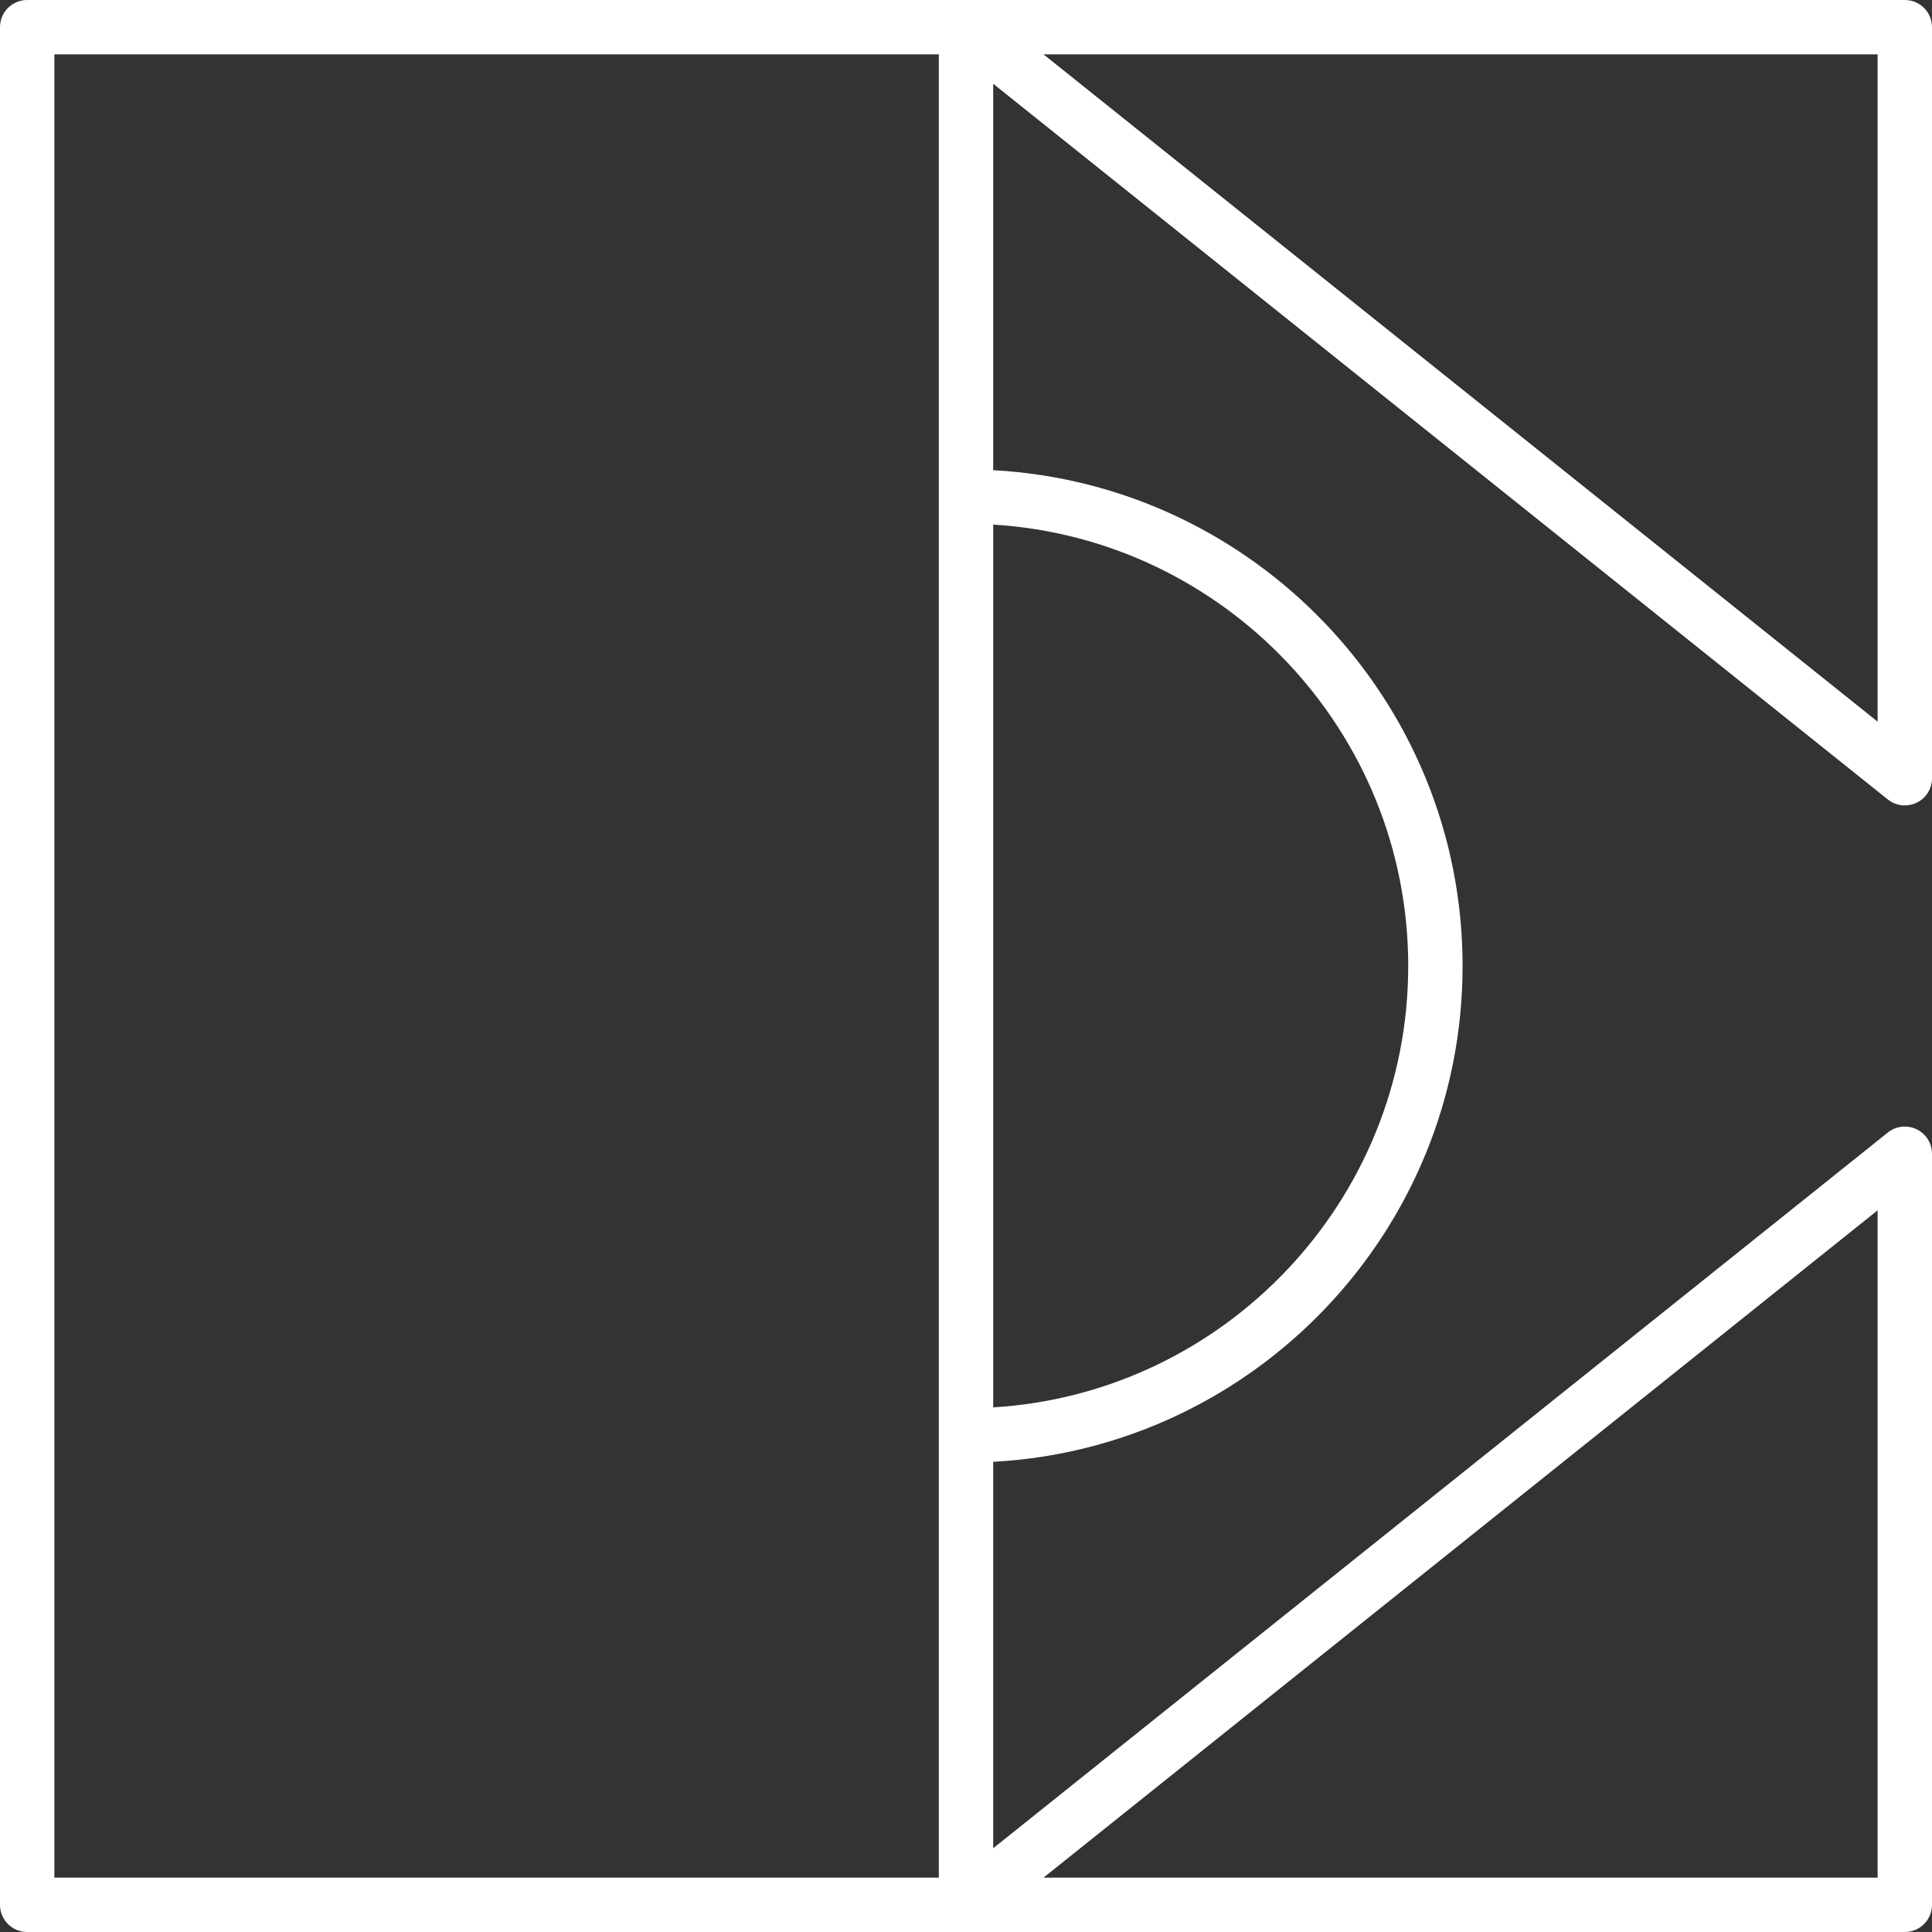
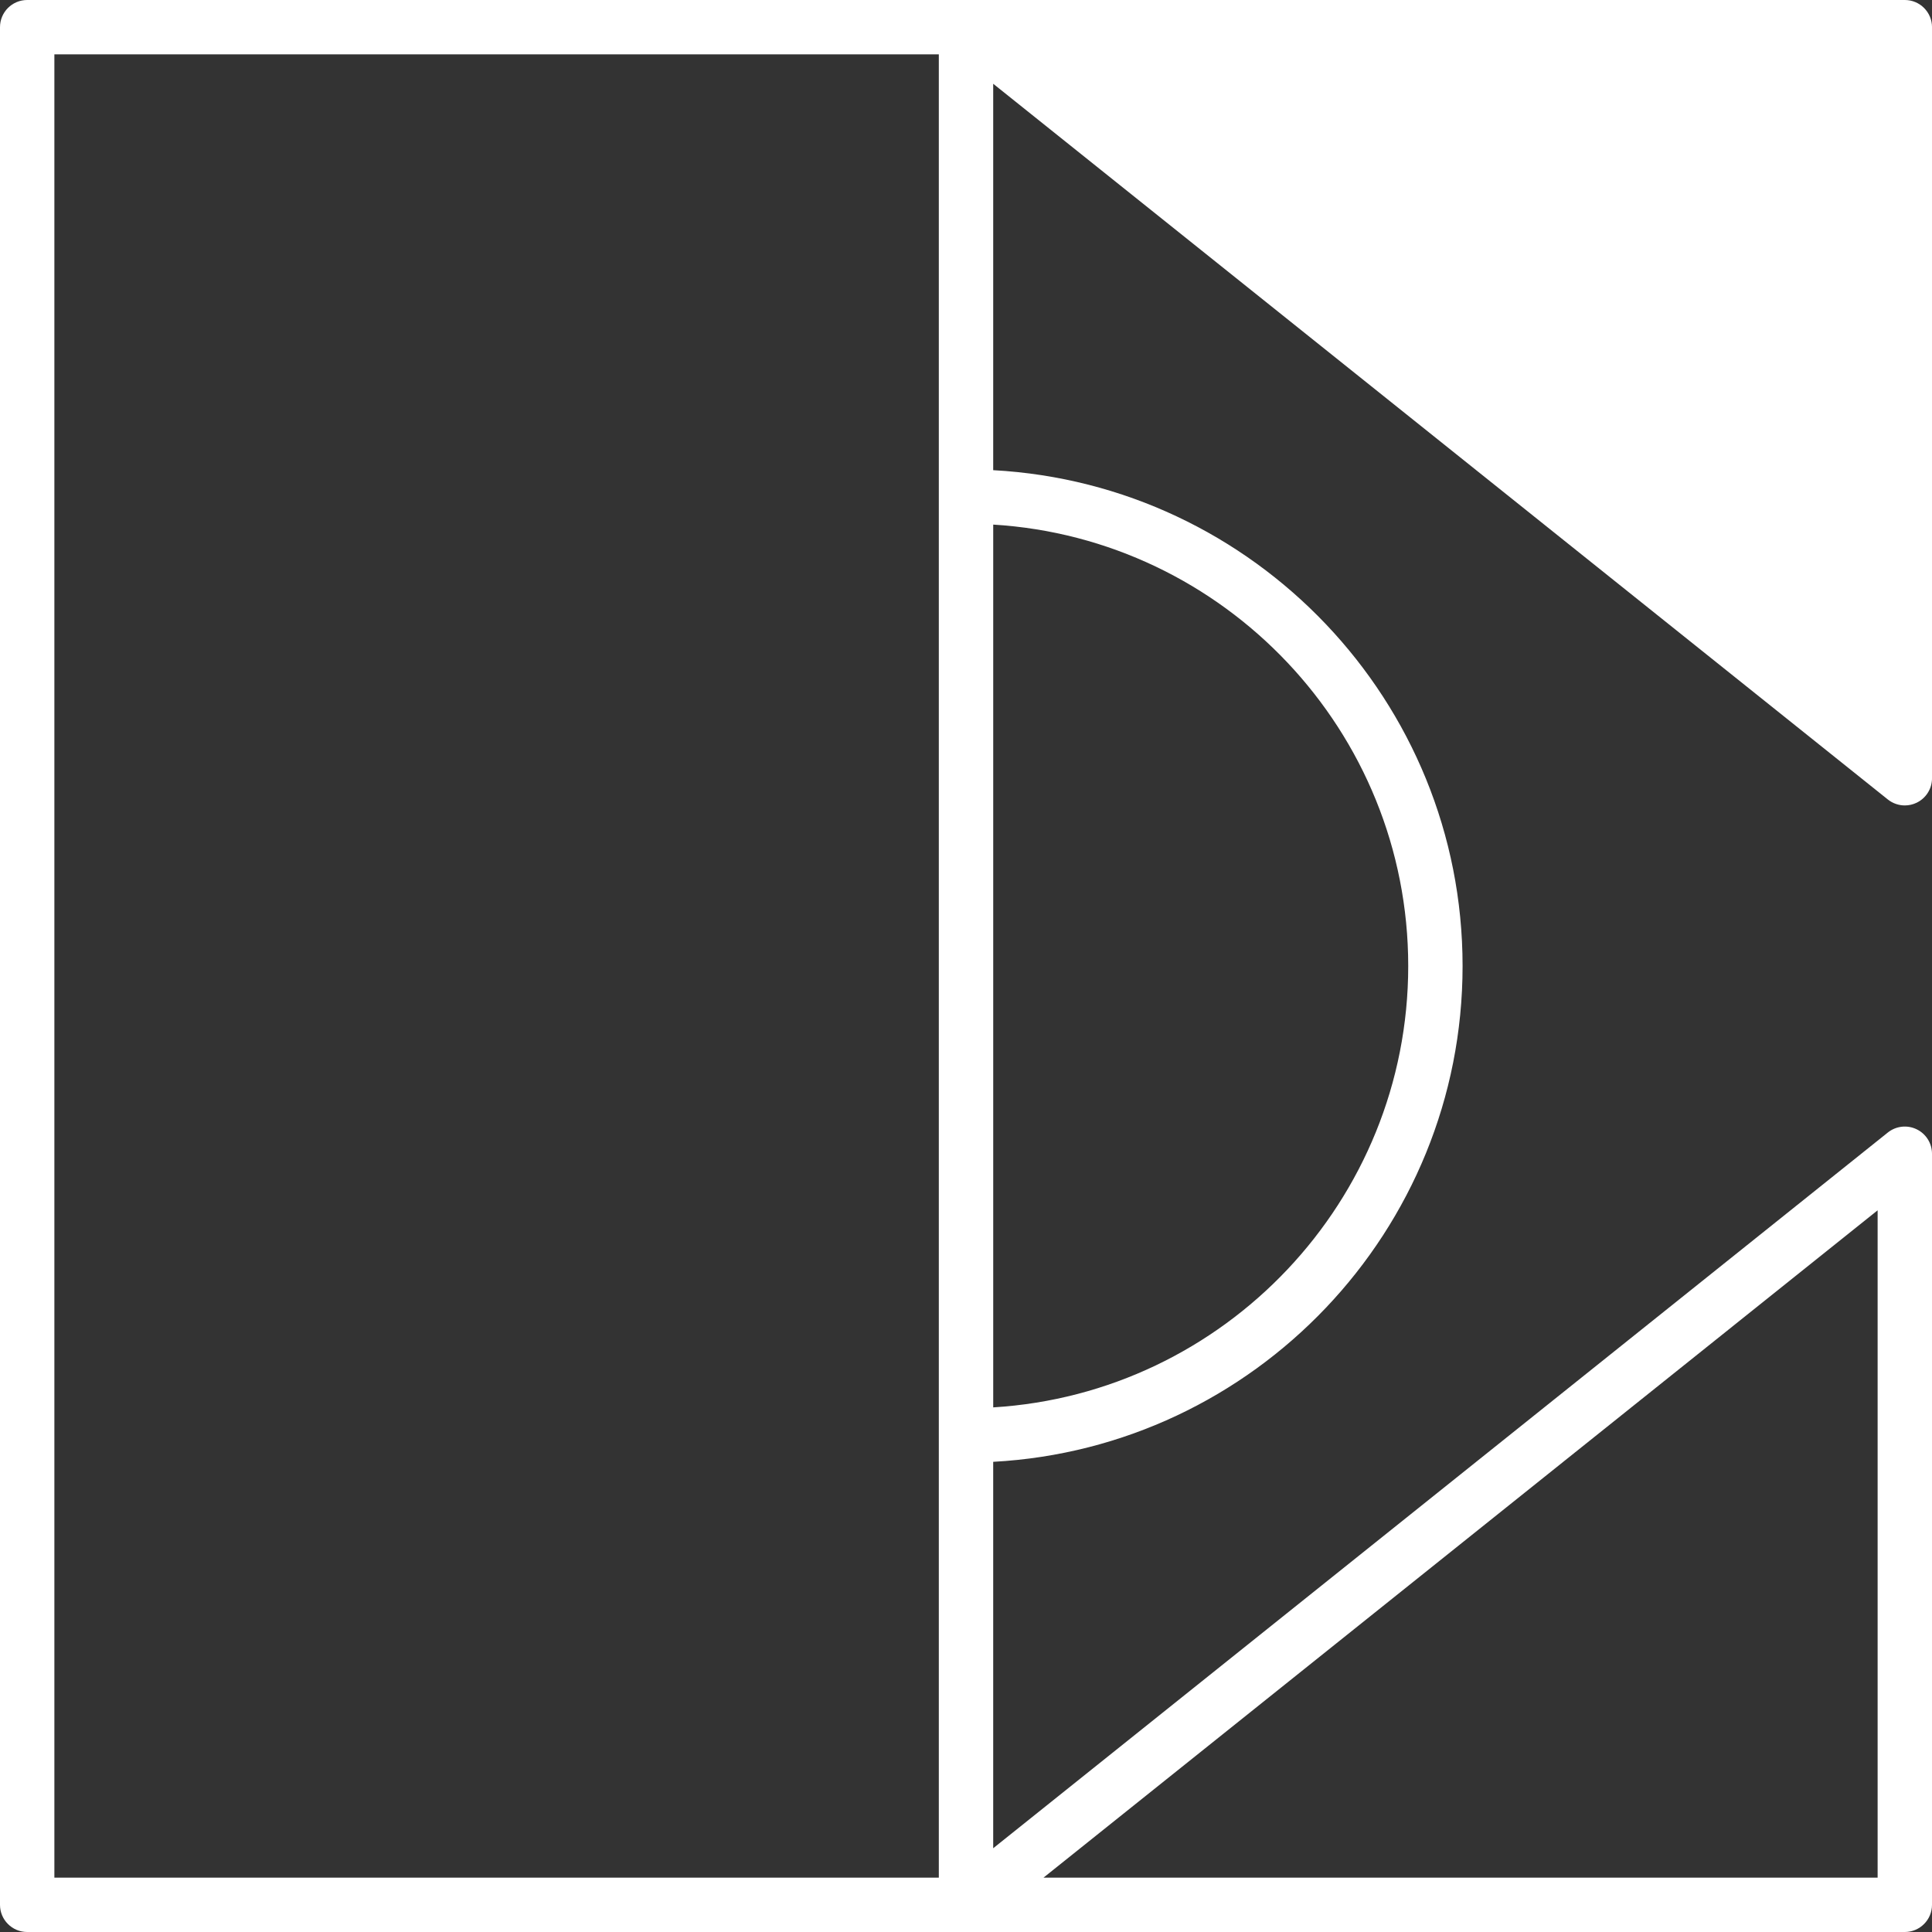
<svg xmlns="http://www.w3.org/2000/svg" version="1.1" id="Layer_1" x="0px" y="0px" width="106.589px" height="106.589px" viewBox="0 0 106.589 106.589" enable-background="new 0 0 106.589 106.589" xml:space="preserve">
  <rect x="0" y="0" width="106.589" height="106.589" fill="#333333" stroke="none" />
-   <path fill="#ffffff" d="M104.152,44.107c0.271,0.217,0.604,0.329,0.938,0.329c0.221,0,0.443-0.049,0.649-0.148  c0.521-0.25,0.851-0.775,0.851-1.352V1.5c0-0.829-0.672-1.5-1.5-1.5H53.295H1.5C0.671,0,0,0.671,0,1.5v103.589  c0,0.828,0.671,1.5,1.5,1.5h51.795h51.794c0.828,0,1.5-0.672,1.5-1.5V63.653c0-0.576-0.33-1.103-0.851-1.352  c-0.518-0.25-1.136-0.18-1.587,0.181l-49.356,39.486V80.649c14.411-0.782,25.896-12.752,25.896-27.355  c0-14.604-11.485-26.572-25.896-27.354V4.622L104.152,44.107z M103.589,3v36.815L57.571,3H103.589z M51.795,103.589H3V3h48.795  v24.397v51.795V103.589z M103.589,66.774v36.815H57.571L103.589,66.774z M77.692,53.294c0,12.95-10.14,23.576-22.896,24.352V28.942  C67.552,29.72,77.692,40.345,77.692,53.294z" />
+   <path fill="#ffffff" d="M104.152,44.107c0.271,0.217,0.604,0.329,0.938,0.329c0.221,0,0.443-0.049,0.649-0.148  c0.521-0.25,0.851-0.775,0.851-1.352V1.5c0-0.829-0.672-1.5-1.5-1.5H53.295H1.5C0.671,0,0,0.671,0,1.5v103.589  c0,0.828,0.671,1.5,1.5,1.5h51.795h51.794c0.828,0,1.5-0.672,1.5-1.5V63.653c0-0.576-0.33-1.103-0.851-1.352  c-0.518-0.25-1.136-0.18-1.587,0.181l-49.356,39.486V80.649c14.411-0.782,25.896-12.752,25.896-27.355  c0-14.604-11.485-26.572-25.896-27.354V4.622L104.152,44.107z M103.589,3L57.571,3H103.589z M51.795,103.589H3V3h48.795  v24.397v51.795V103.589z M103.589,66.774v36.815H57.571L103.589,66.774z M77.692,53.294c0,12.95-10.14,23.576-22.896,24.352V28.942  C67.552,29.72,77.692,40.345,77.692,53.294z" />
</svg>